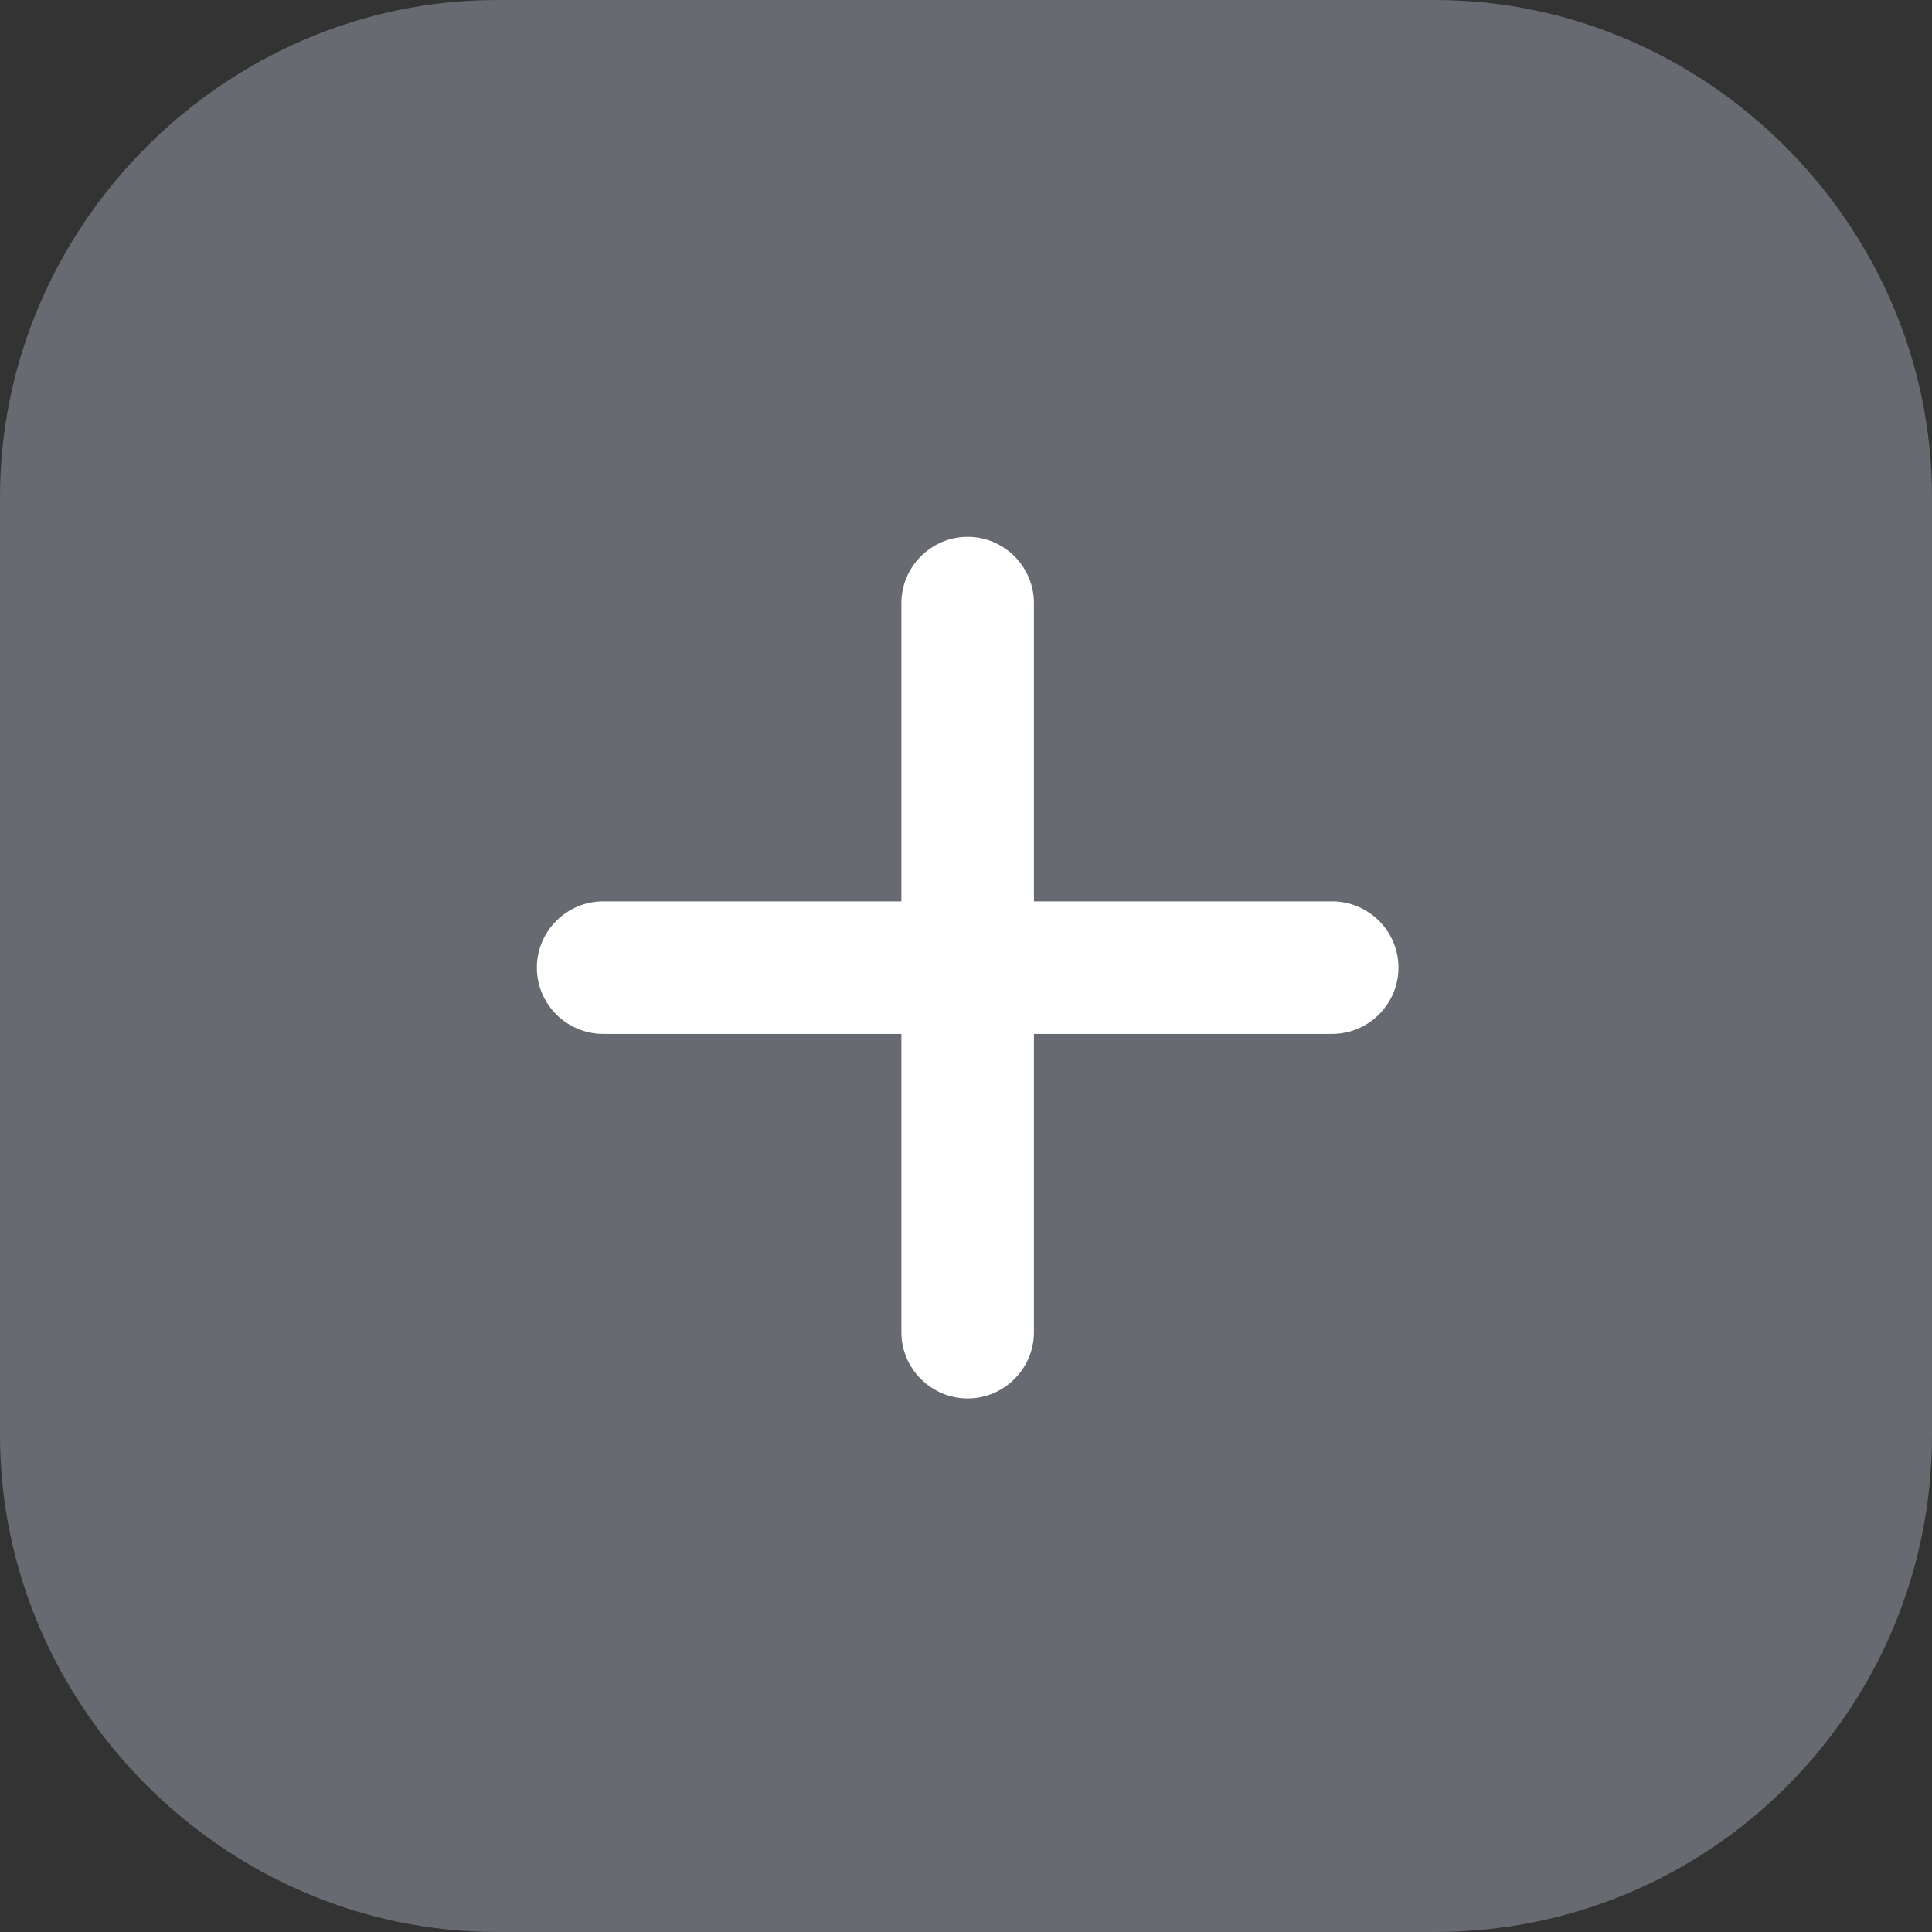
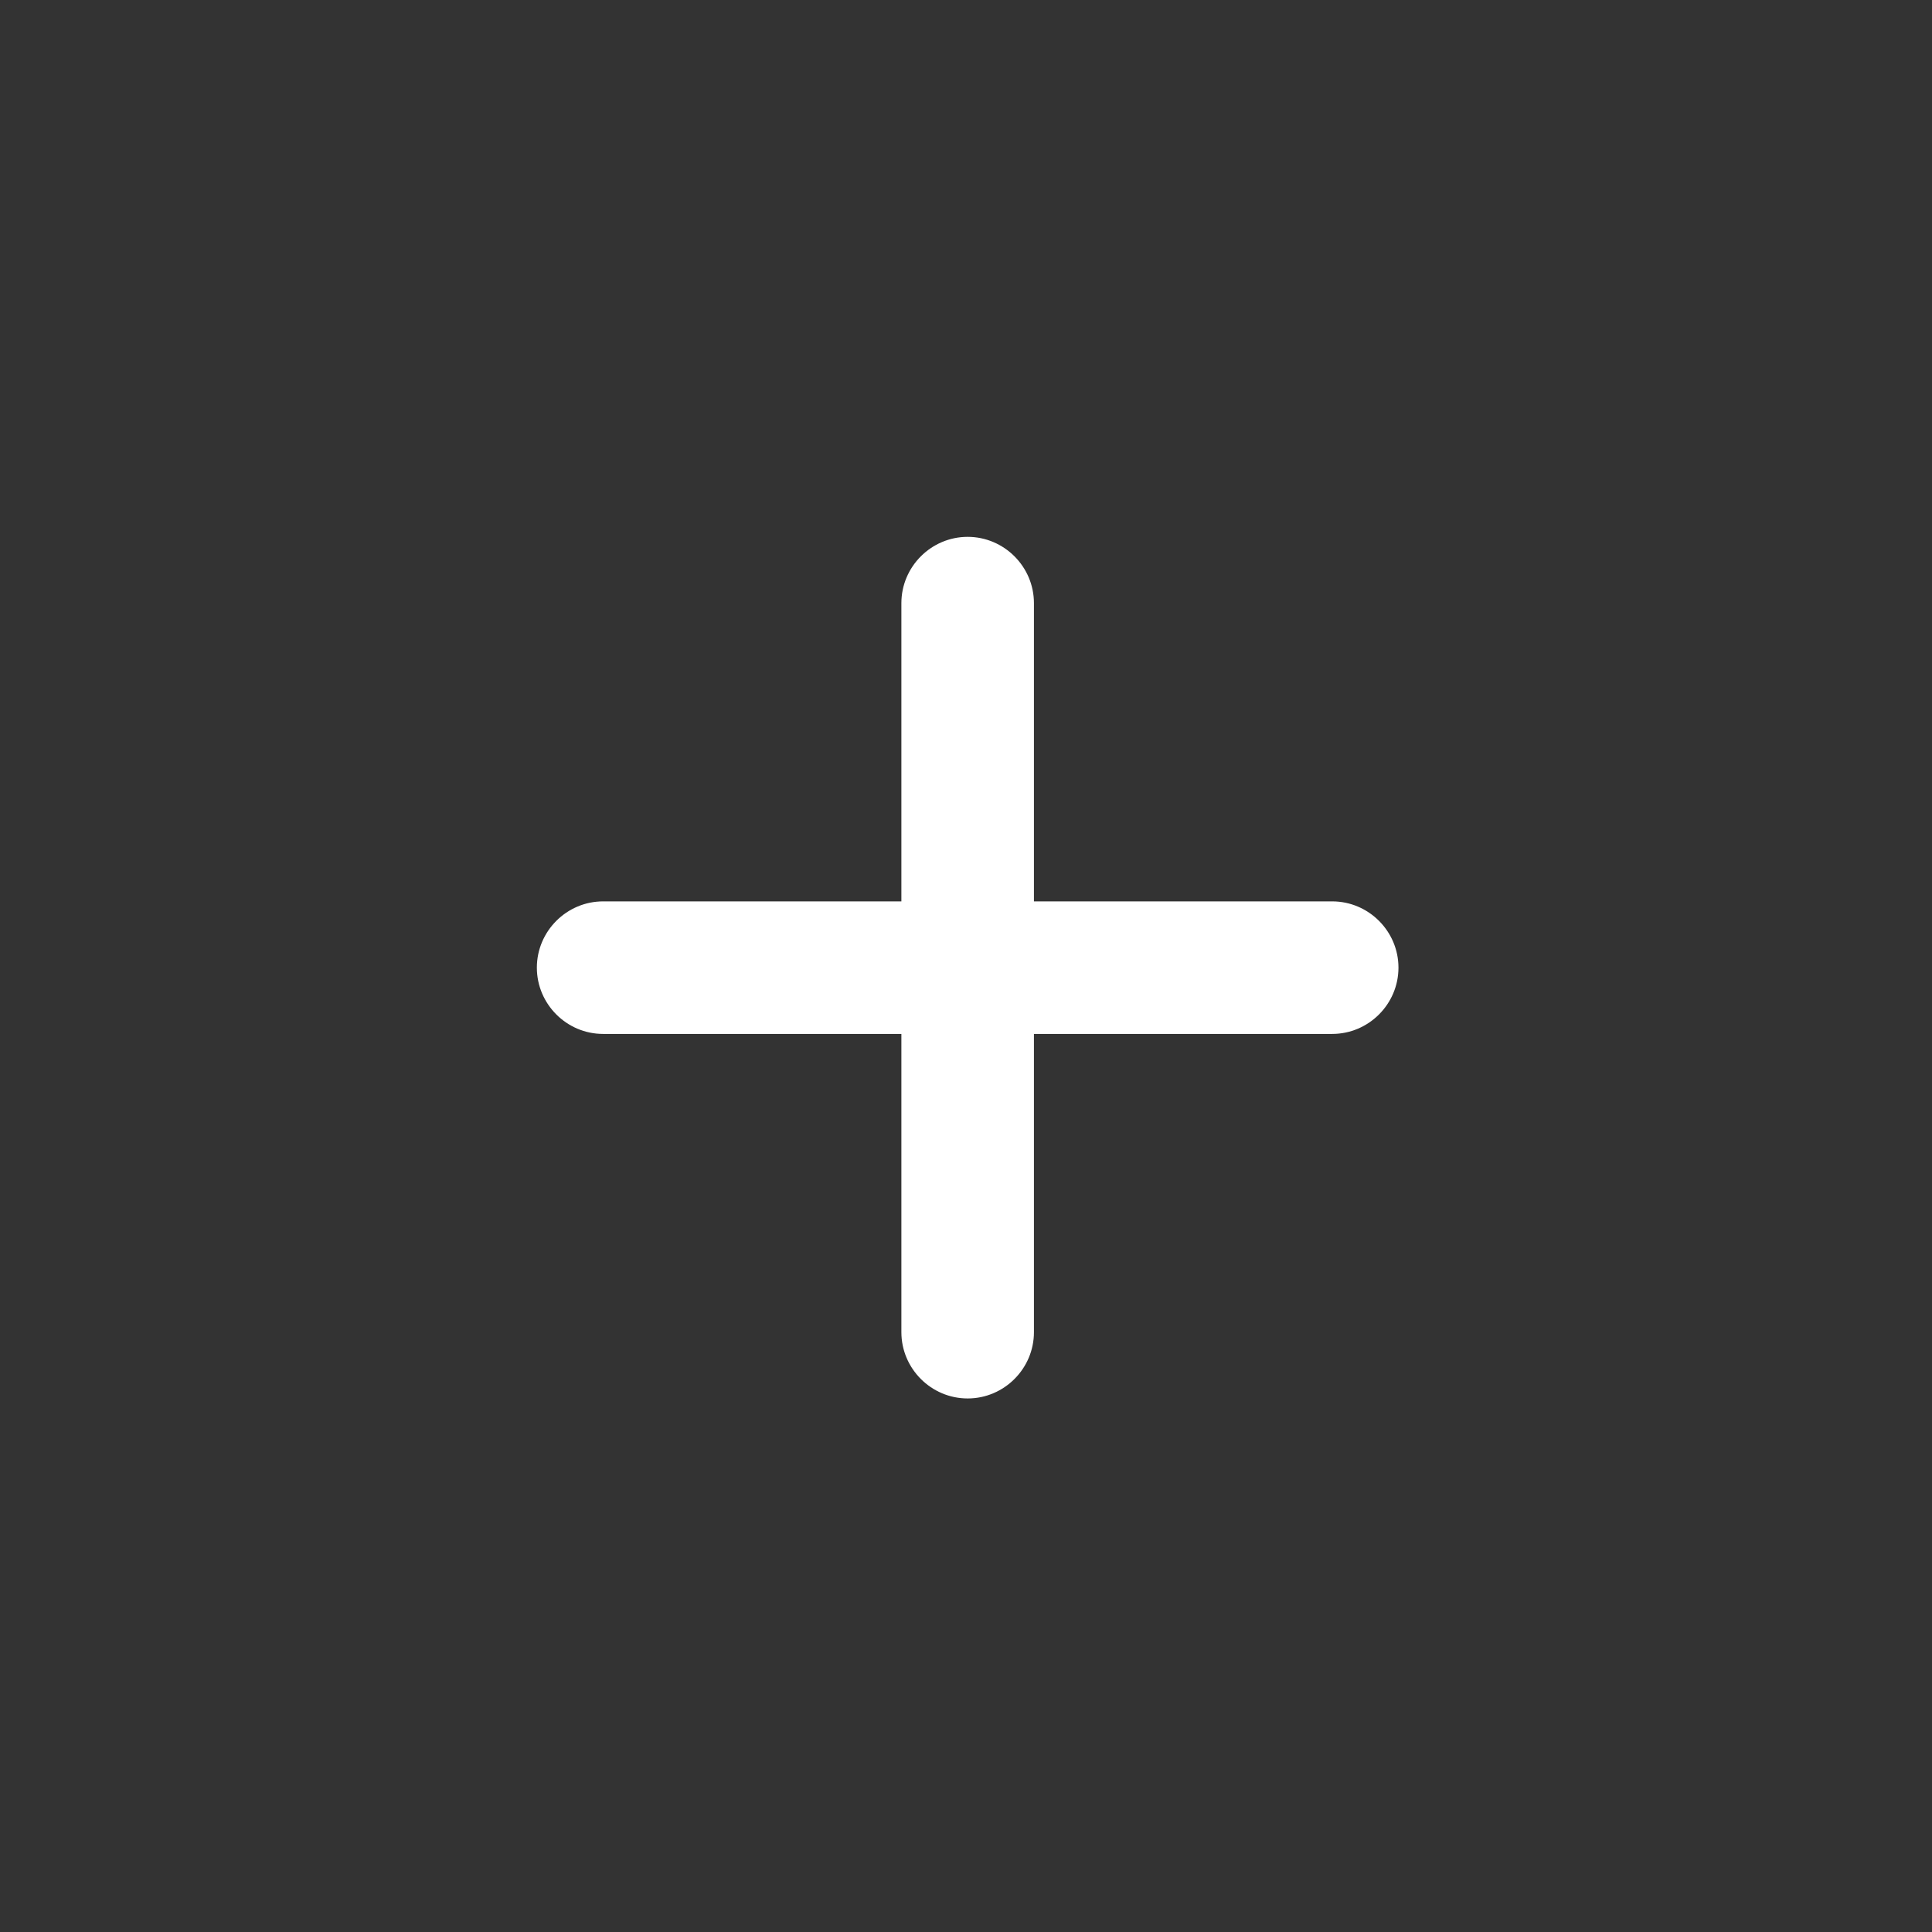
<svg xmlns="http://www.w3.org/2000/svg" version="1.1" id="Layer_1" x="0px" y="0px" viewBox="0 0 58.3 58.3" style="enable-background:new 0 0 58.3 58.3;" xml:space="preserve">
  <rect x="0" y="0" width="58.3" height="58.3" fill="#333333" stroke="none" />
  <style type="text/css"> .st0{fill:#686A72;} .st1{fill:#FFFFFF;} </style>
  <g>
-     <path class="st0" d="M43.3,58.3H15c-8.2,0-15-6.8-15-15L0,15C0,6.8,6.8,0,15,0l28.3,0c8.2,0,15,6.8,15,15v28.3 C58.3,51.6,51.6,58.3,43.3,58.3z" />
    <path class="st1" d="M40.2,27.2h-9v-9c0-1.1-0.9-2-2-2s-2,0.9-2,2v9h-9c-1.1,0-2,0.9-2,2c0,1.1,0.9,2,2,2h9v9c0,1.1,0.9,2,2,2 s2-0.9,2-2v-9h9c1.1,0,2-0.9,2-2C42.2,28.1,41.3,27.2,40.2,27.2z" />
  </g>
</svg>